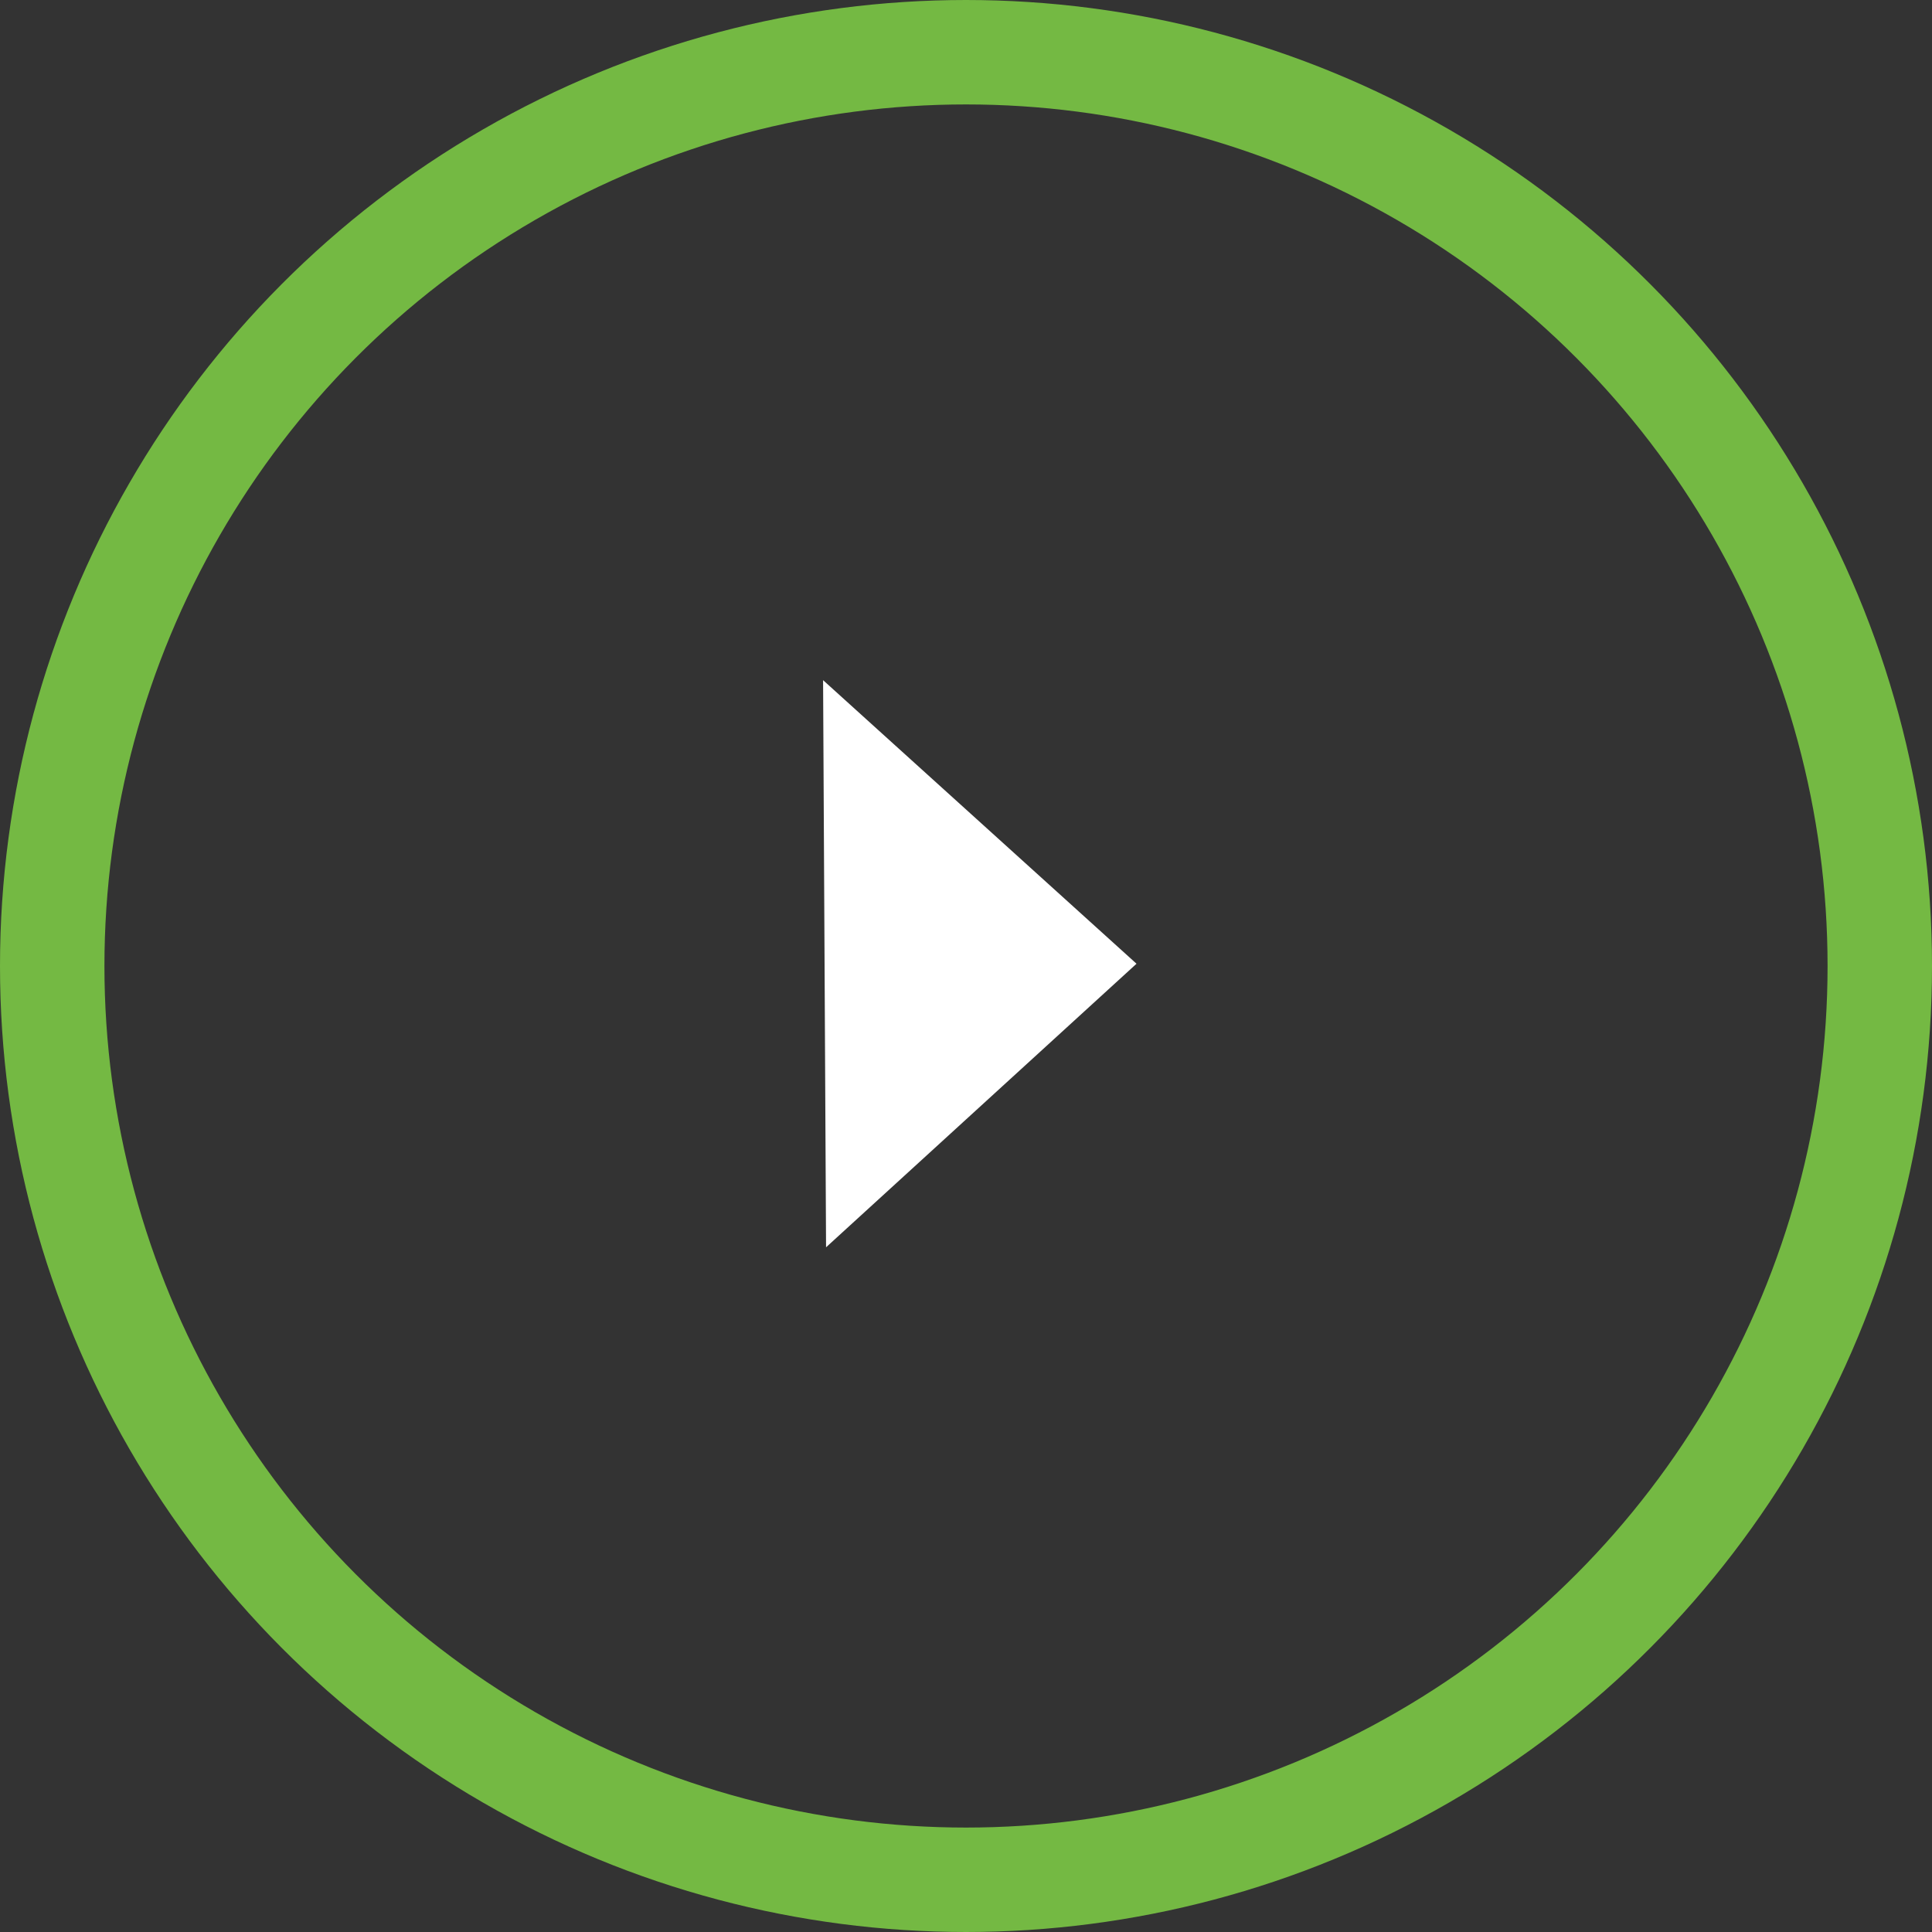
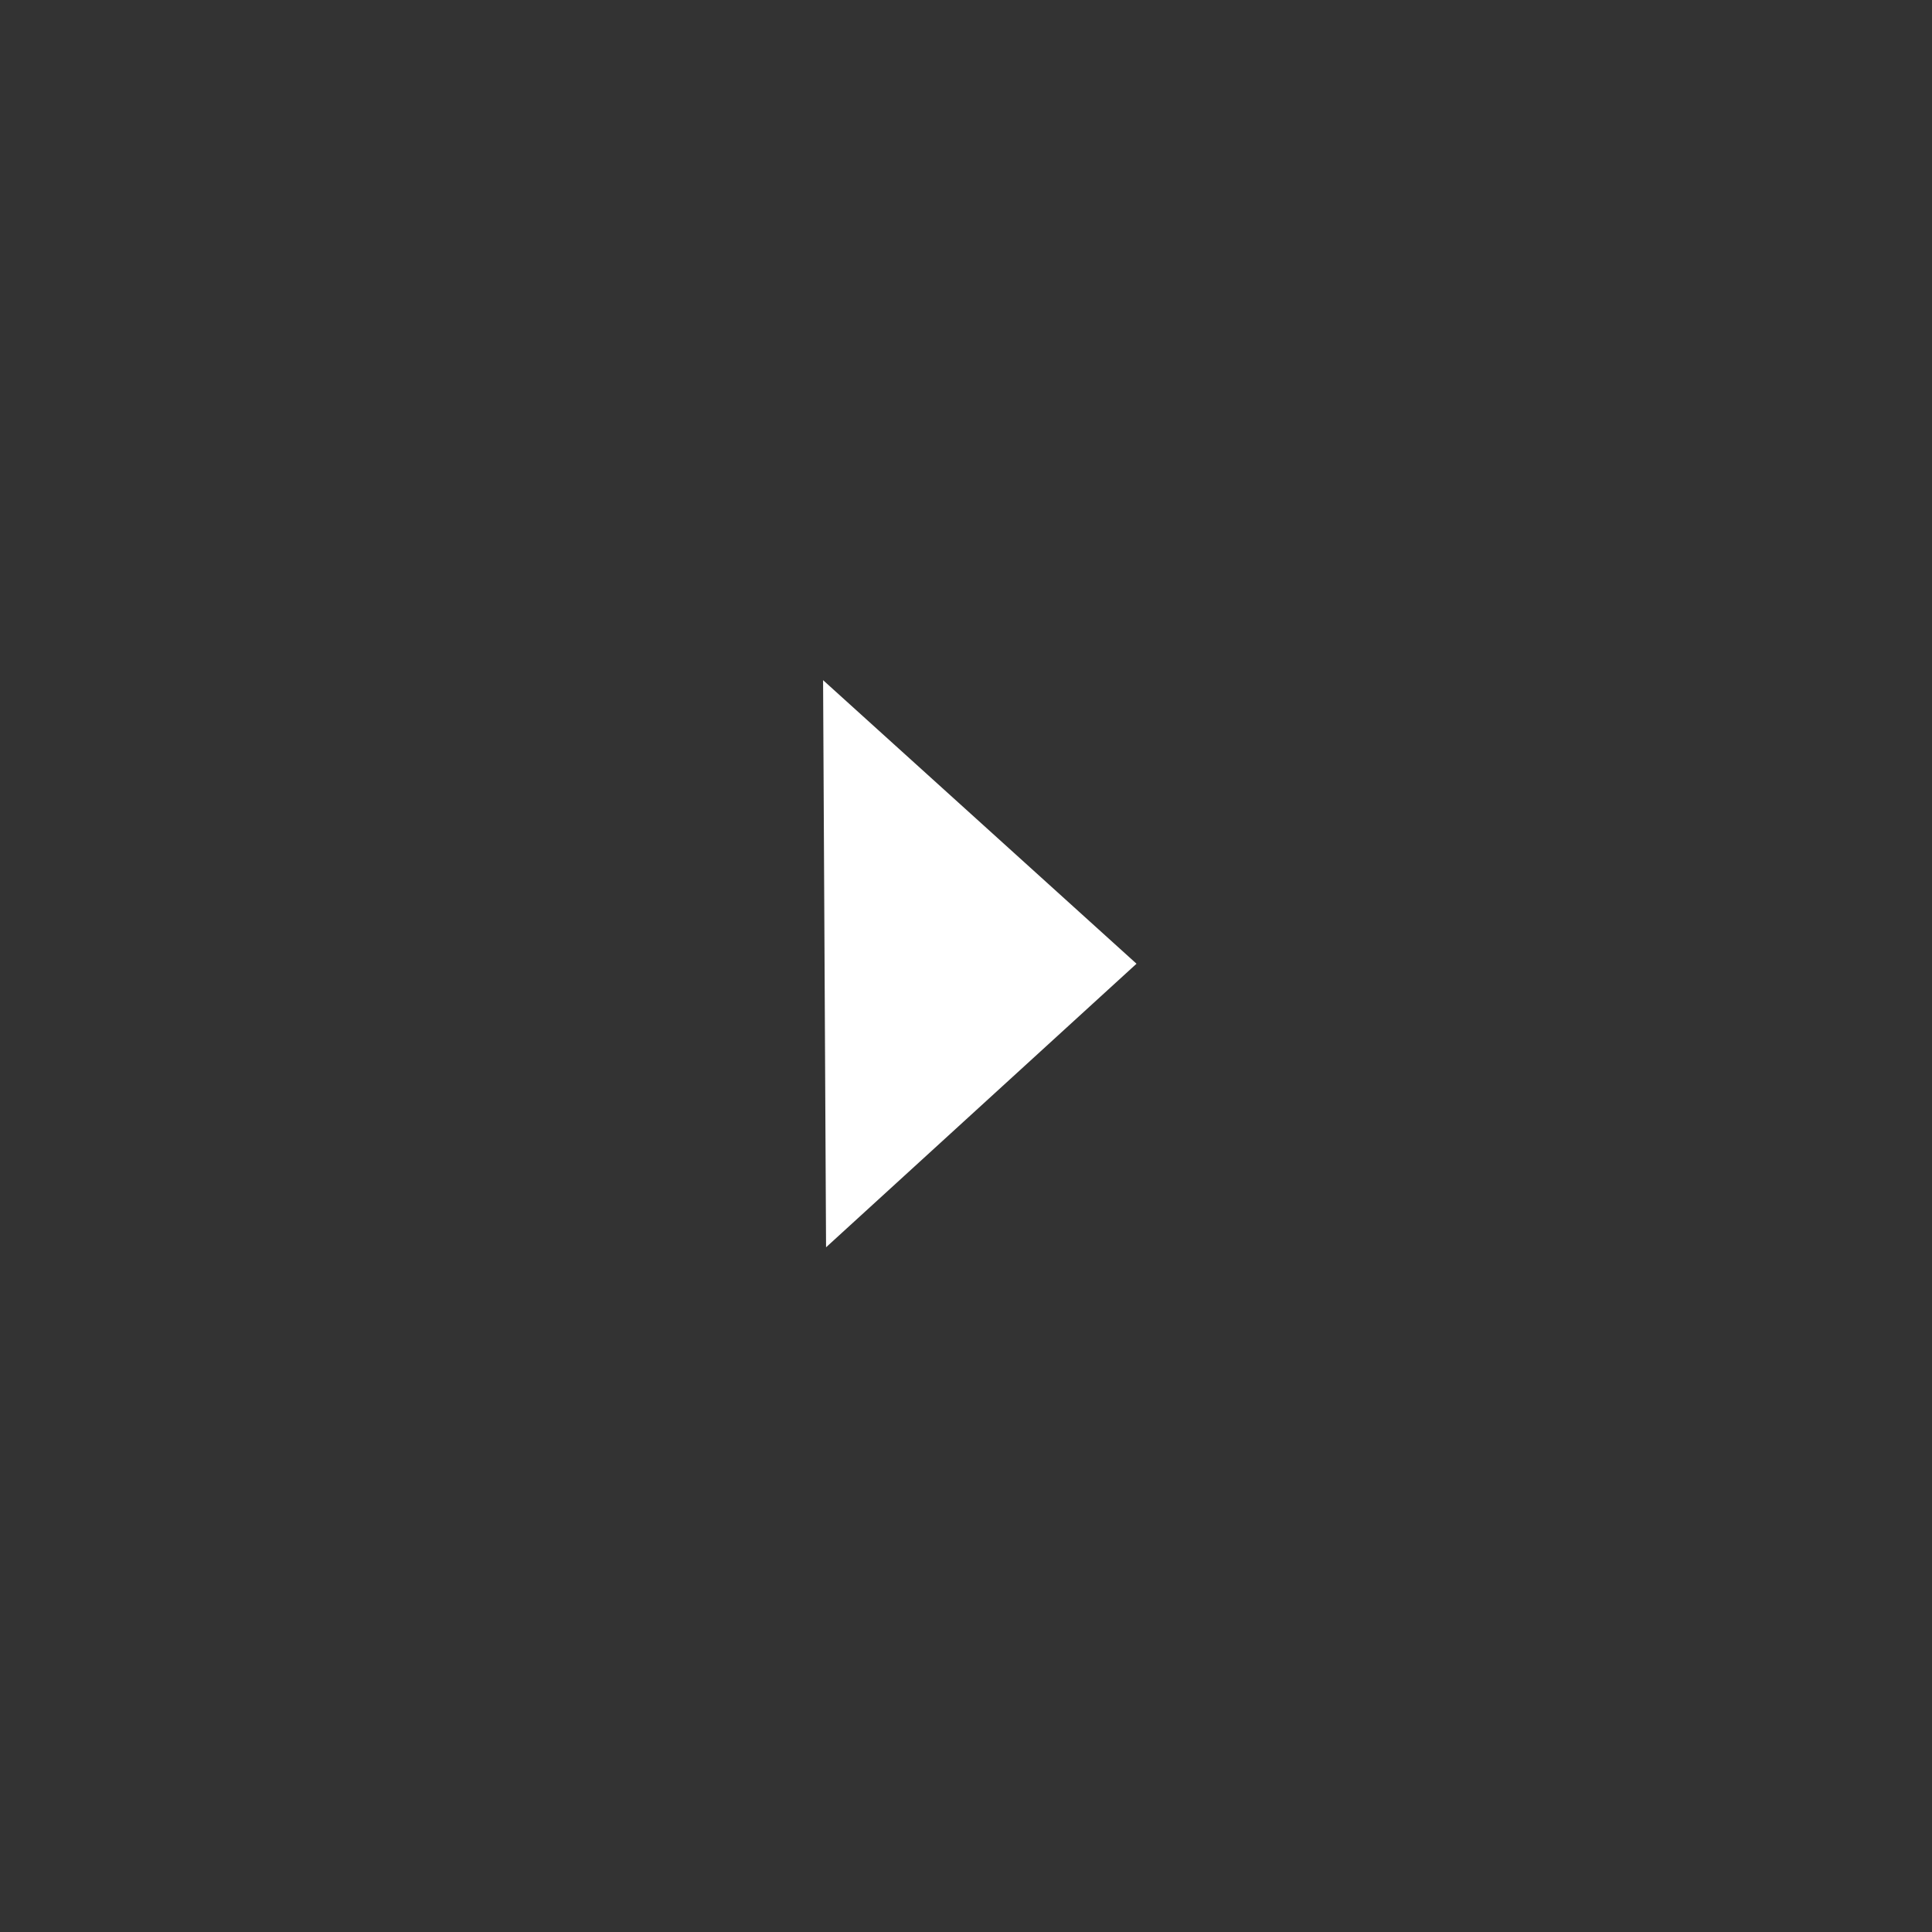
<svg width="74" height="74" viewBox="0 0 74 74">
  <rect x="0" y="0" width="74" height="74" fill="#333333" stroke="none" />
  <g fill="none" fill-rule="evenodd" transform="translate(2 2)">
-     <ellipse cx="35" cy="35" stroke="#74B943" stroke-width="4" rx="35" ry="35" />
    <polygon fill="#FFF" points="-4.333 5.025 6.528 16.916 17.389 4.911" transform="rotate(-90 33.028 8.413)" />
  </g>
</svg>